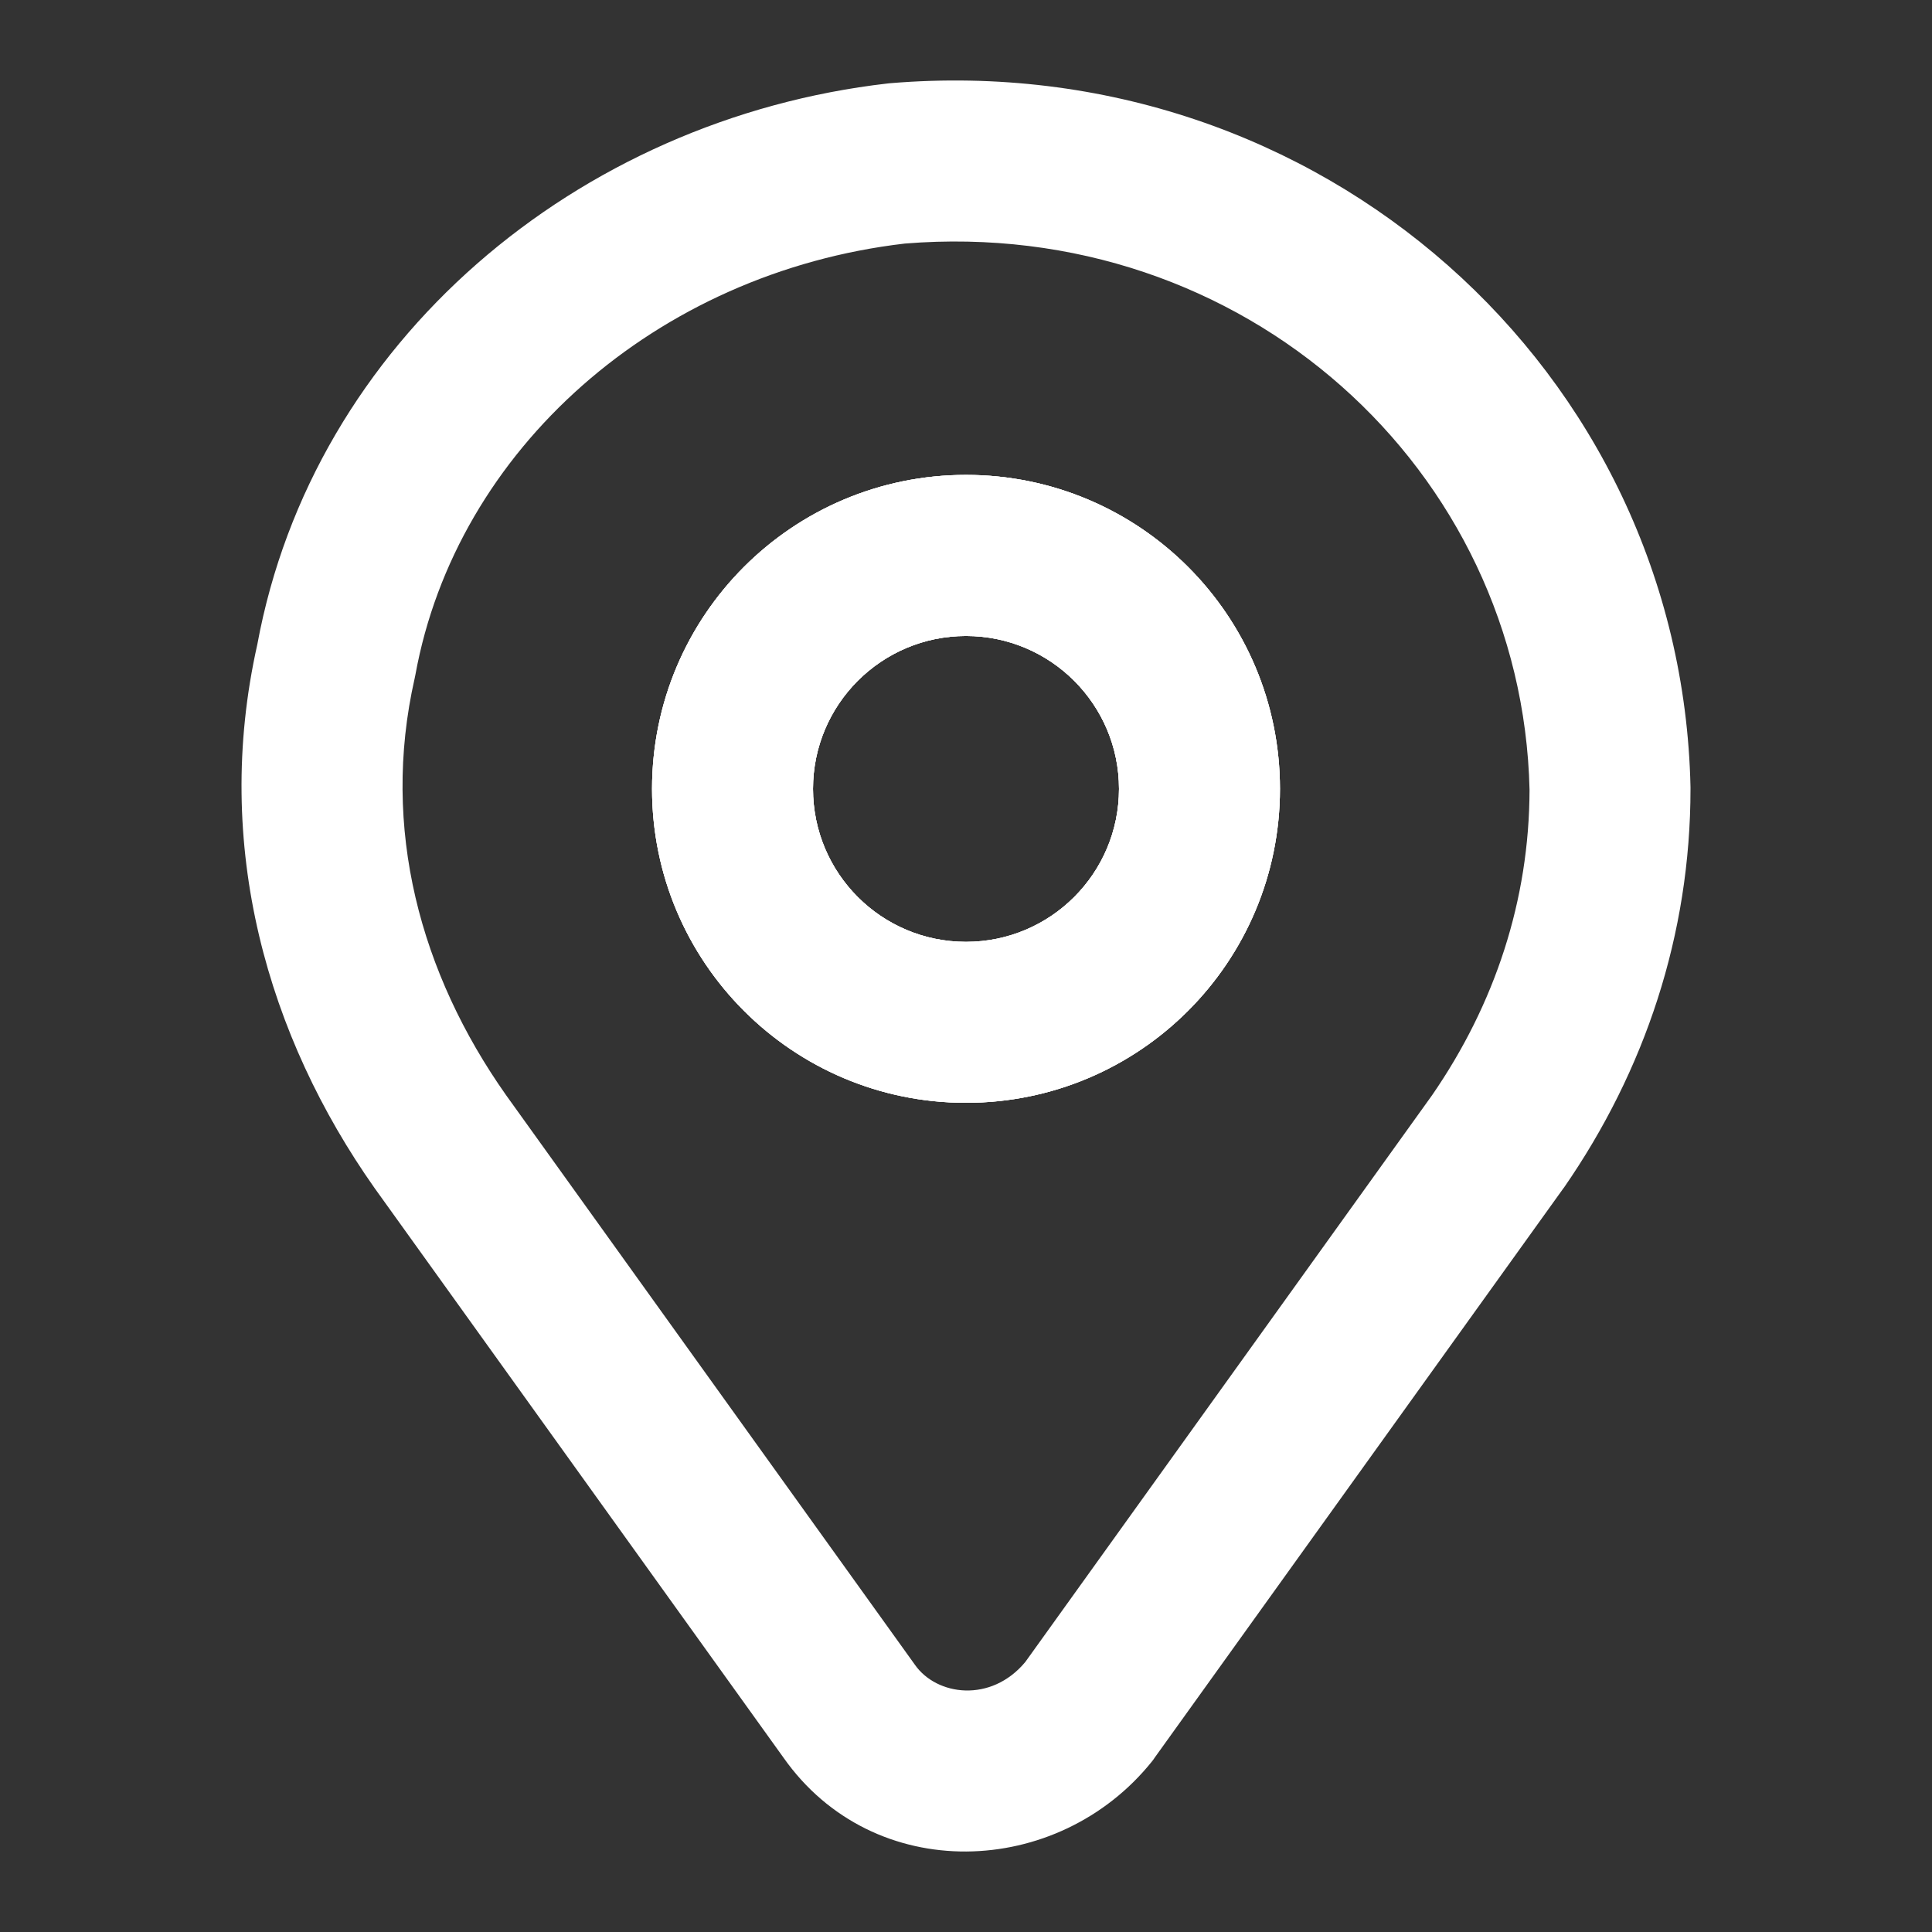
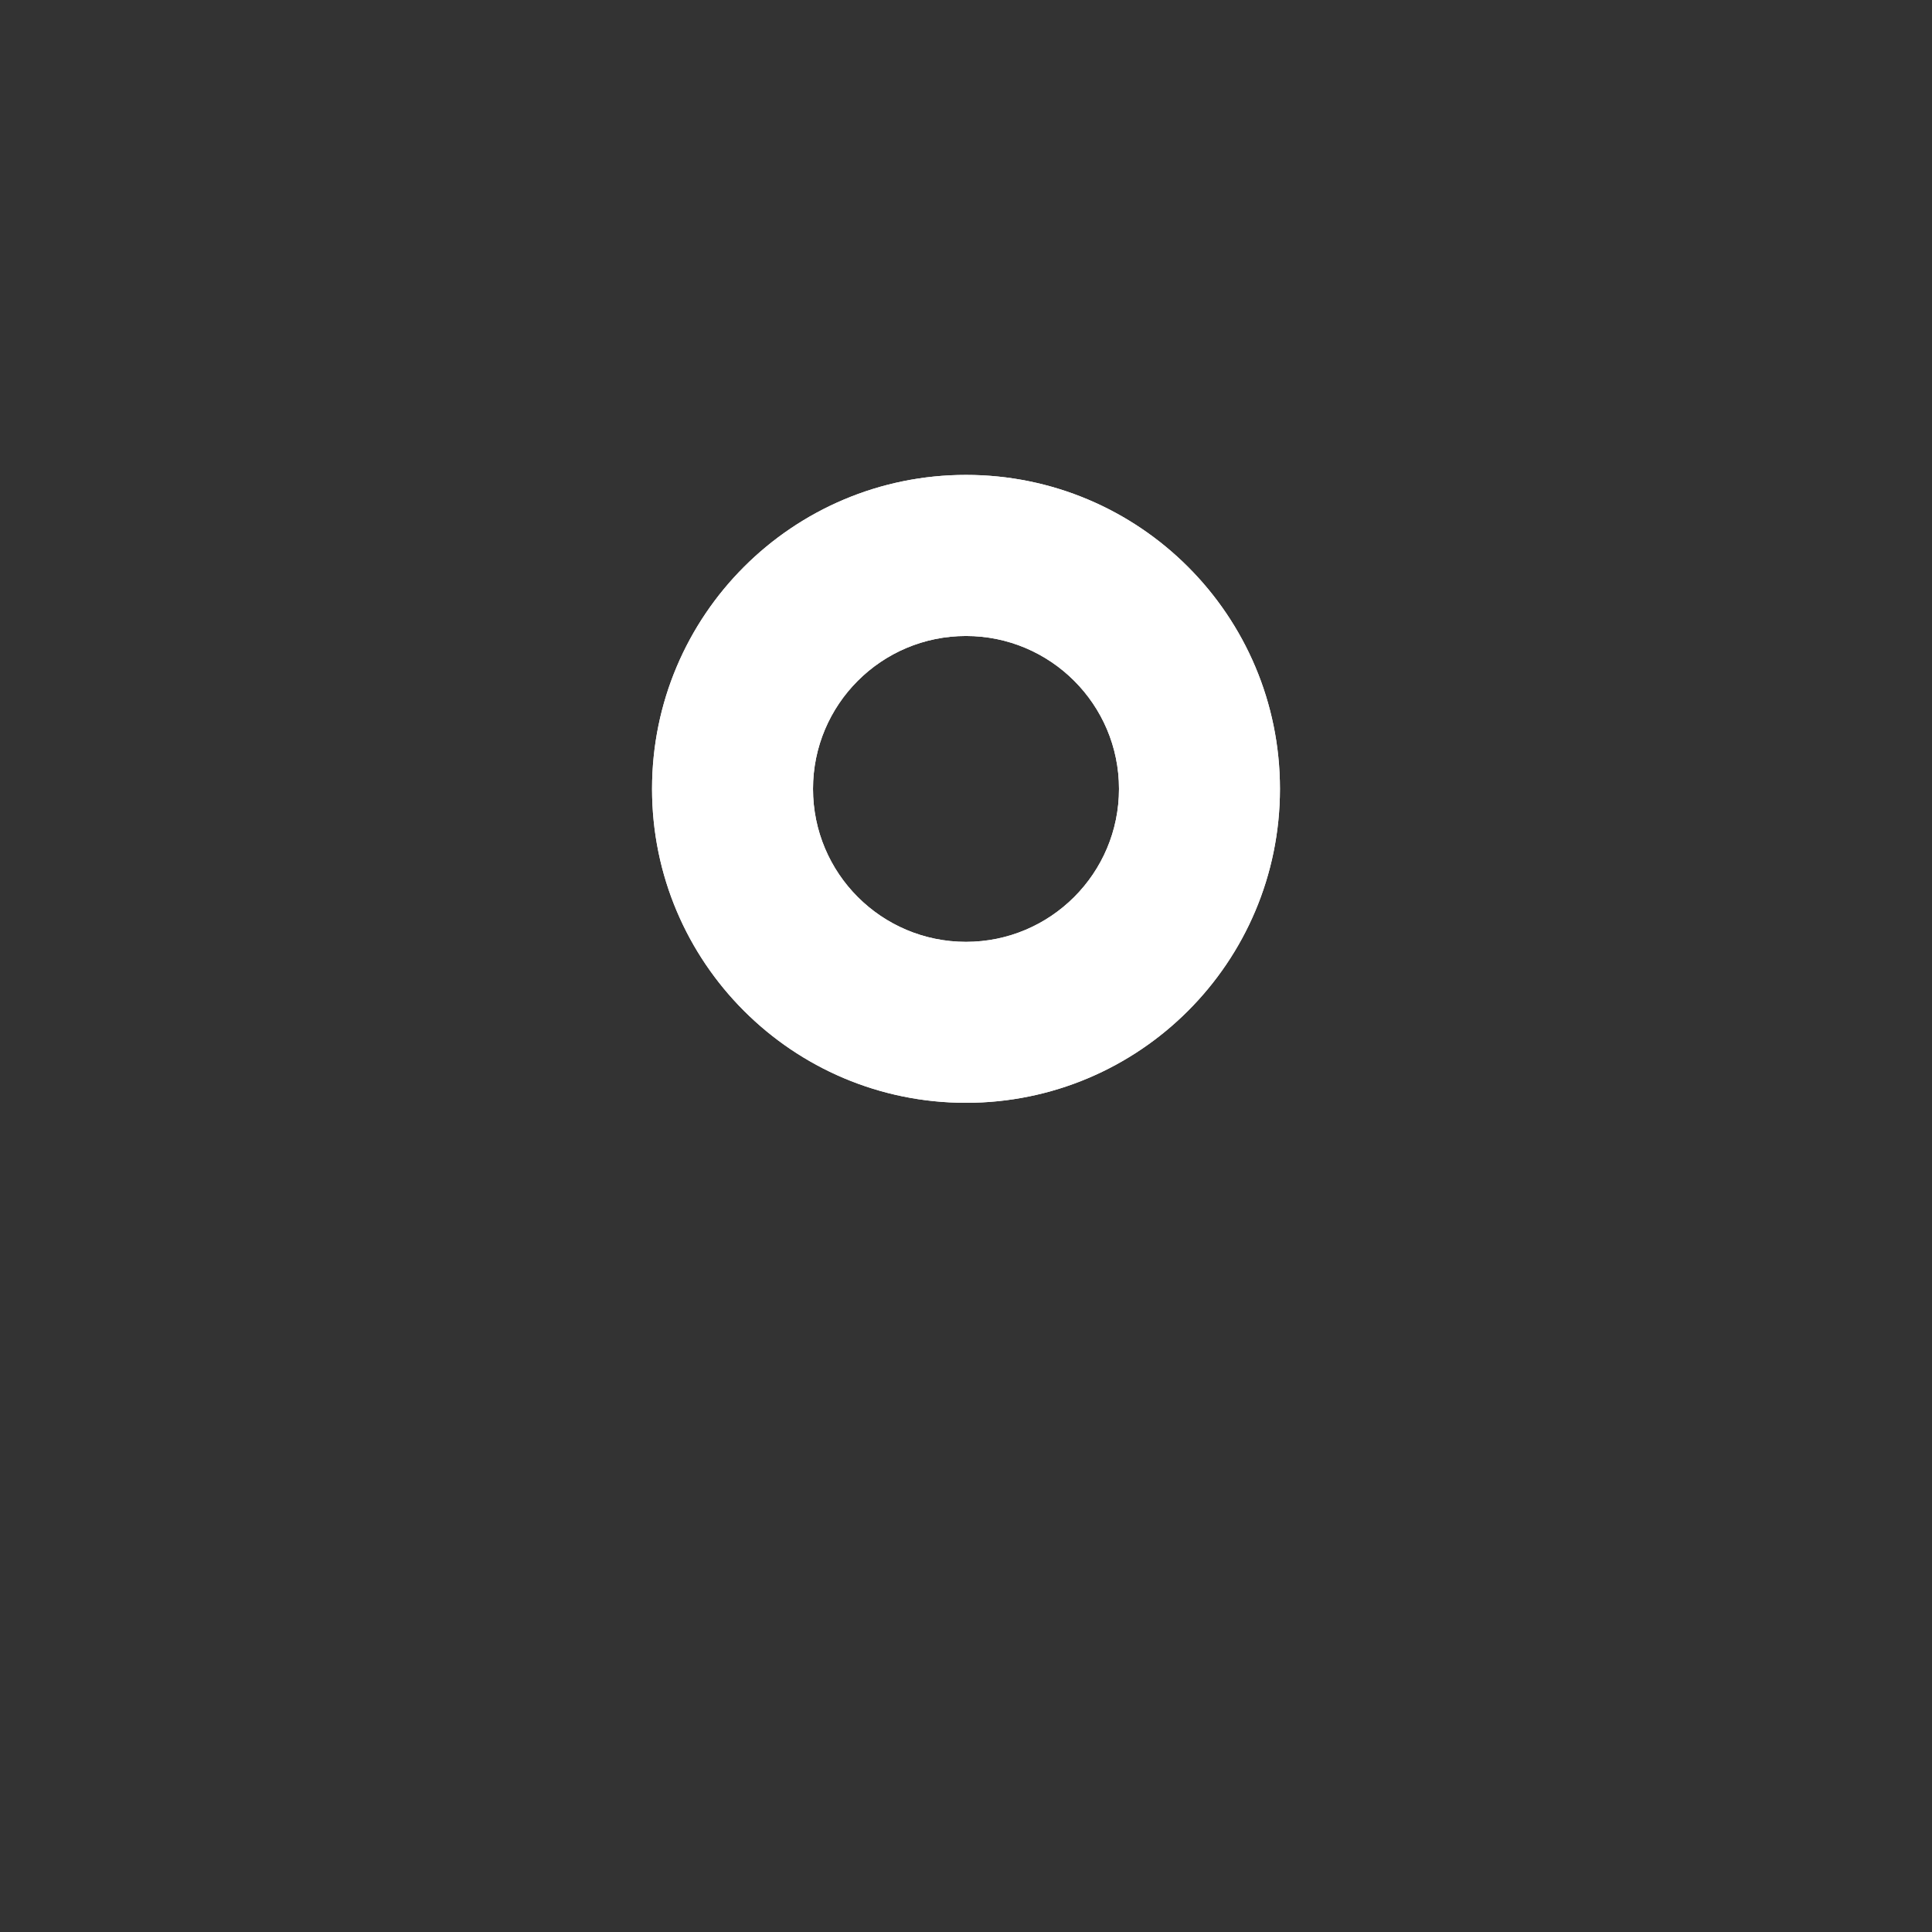
<svg xmlns="http://www.w3.org/2000/svg" width="16" height="16" viewBox="0 0 16 16" fill="none">
  <rect x="0" y="0" width="16" height="16" fill="#333333" stroke="none" />
-   <path fill-rule="evenodd" clip-rule="evenodd" d="M7.373 0.689C10.929 0.393 13.925 3.068 14 6.518L14 6.533C14 7.739 13.623 8.866 12.953 9.834L12.946 9.843L9.562 14.557C9.556 14.567 9.549 14.576 9.542 14.585C8.764 15.558 7.234 15.618 6.487 14.554L3.102 9.839C2.22 8.588 1.756 7.008 2.131 5.337C2.593 2.831 4.778 0.986 7.353 0.691C7.36 0.69 7.366 0.69 7.373 0.689ZM7.494 2.017C5.434 2.257 3.779 3.724 3.44 5.589C3.438 5.599 3.436 5.608 3.434 5.618C3.152 6.862 3.483 8.065 4.19 9.068L7.577 13.787C7.757 14.044 8.207 14.105 8.491 13.764L11.86 9.07C12.381 8.315 12.665 7.454 12.667 6.54C12.605 3.888 10.3 1.789 7.494 2.017Z" fill="white" />
-   <path fill-rule="evenodd" clip-rule="evenodd" d="M8 5.267C7.3 5.267 6.733 5.834 6.733 6.533C6.733 7.233 7.3 7.8 8 7.8C8.699 7.8 9.267 7.233 9.267 6.533C9.267 5.834 8.699 5.267 8 5.267ZM5.4 6.533C5.4 5.097 6.564 3.933 8 3.933C9.436 3.933 10.6 5.097 10.6 6.533C10.6 7.969 9.436 9.133 8 9.133C6.564 9.133 5.4 7.969 5.4 6.533Z" fill="white" />
  <path fill-rule="evenodd" clip-rule="evenodd" d="M8 5.267C7.3 5.267 6.733 5.834 6.733 6.533C6.733 7.233 7.3 7.8 8 7.8C8.699 7.8 9.267 7.233 9.267 6.533C9.267 5.834 8.699 5.267 8 5.267ZM5.4 6.533C5.4 5.097 6.564 3.933 8 3.933C9.436 3.933 10.6 5.097 10.6 6.533C10.6 7.969 9.436 9.133 8 9.133C6.564 9.133 5.4 7.969 5.4 6.533Z" fill="white" />
  <path fill-rule="evenodd" clip-rule="evenodd" d="M8 5.267C7.3 5.267 6.733 5.834 6.733 6.533C6.733 7.233 7.3 7.8 8 7.8C8.699 7.8 9.267 7.233 9.267 6.533C9.267 5.834 8.699 5.267 8 5.267ZM5.4 6.533C5.4 5.097 6.564 3.933 8 3.933C9.436 3.933 10.6 5.097 10.6 6.533C10.6 7.969 9.436 9.133 8 9.133C6.564 9.133 5.4 7.969 5.4 6.533Z" fill="white" />
</svg>